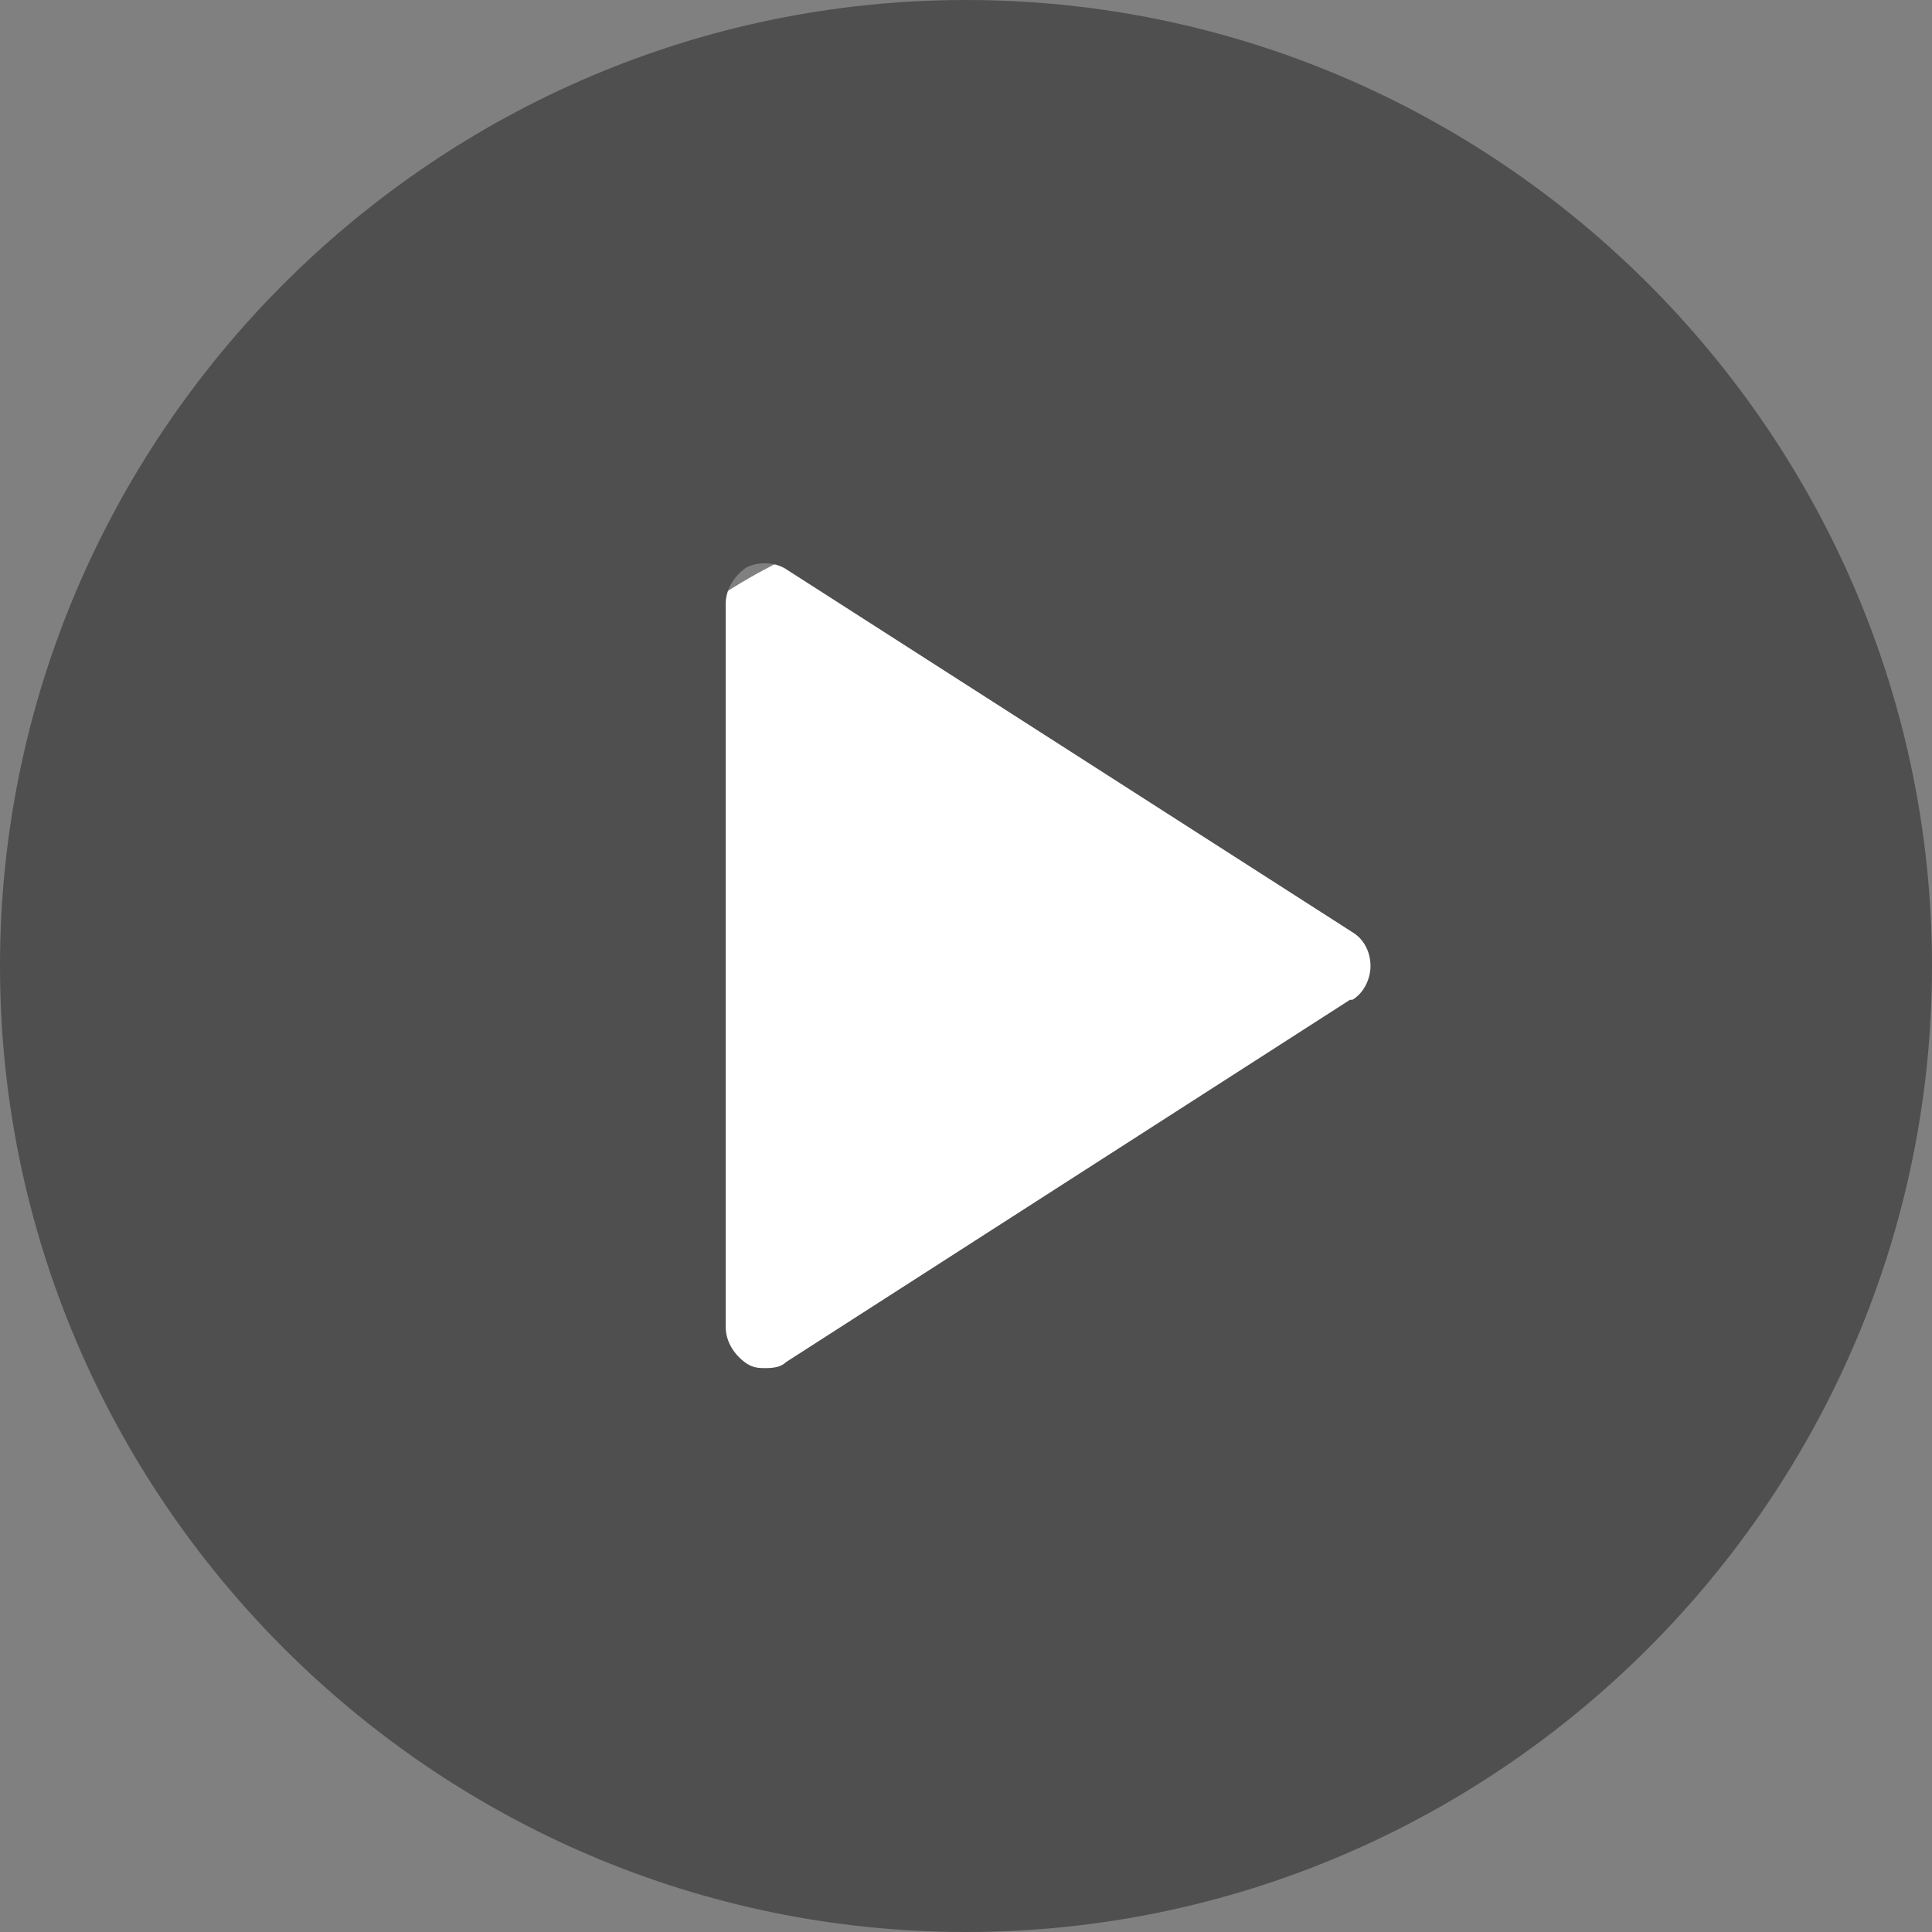
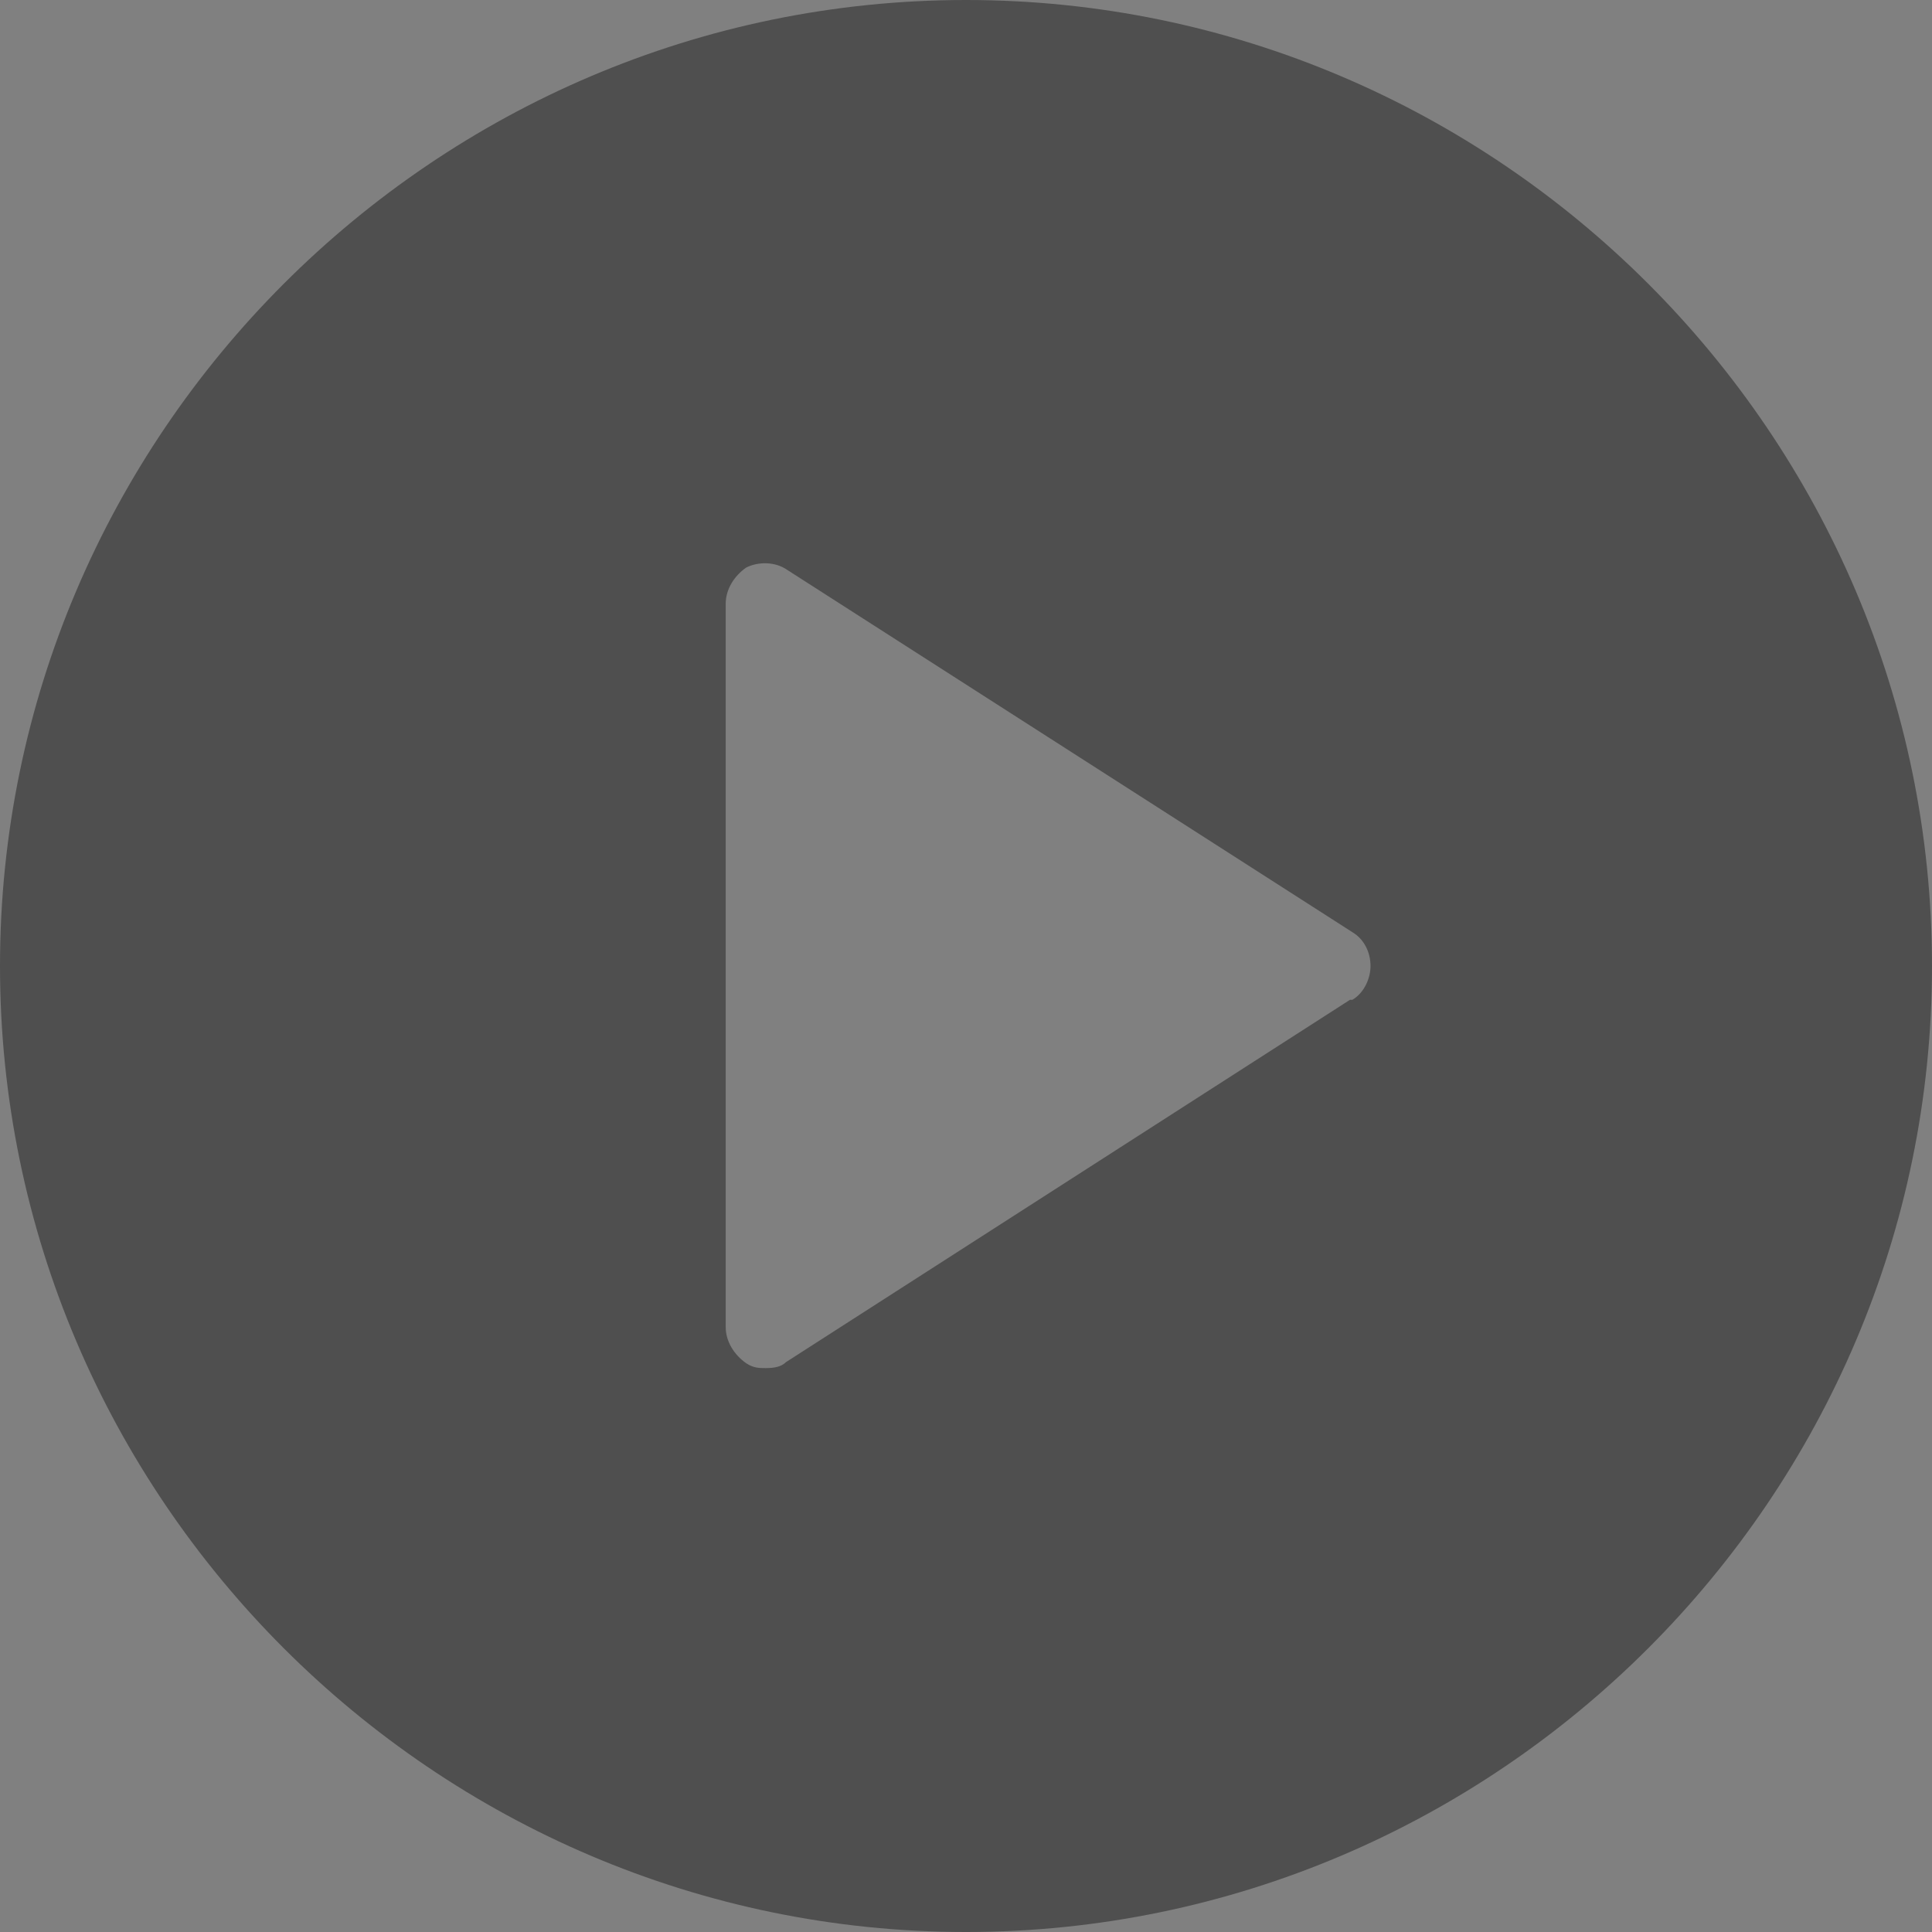
<svg xmlns="http://www.w3.org/2000/svg" width="16" height="16" fill="none">
  <rect width="100%" height="100%" fill="#808080" stroke="none" />
-   <circle cx="8.4" cy="8.6" r="4.4" fill="#fff" />
  <path fill="#4F4F4F" d="M8 0C3.6 0 0 3.6 0 8s3.6 8 8 8 8-3.6 8-8-3.6-8-8-8zm3.18 8.28l-4.67 3c-.04.04-.1.05-.17.05-.05 0-.1 0-.16-.04-.1-.07-.17-.18-.17-.3V5c0-.12.07-.23.17-.3.1-.05.24-.05.34.02l4.68 3c.1.06.15.17.15.28 0 .1-.05.22-.15.28z" />
</svg>